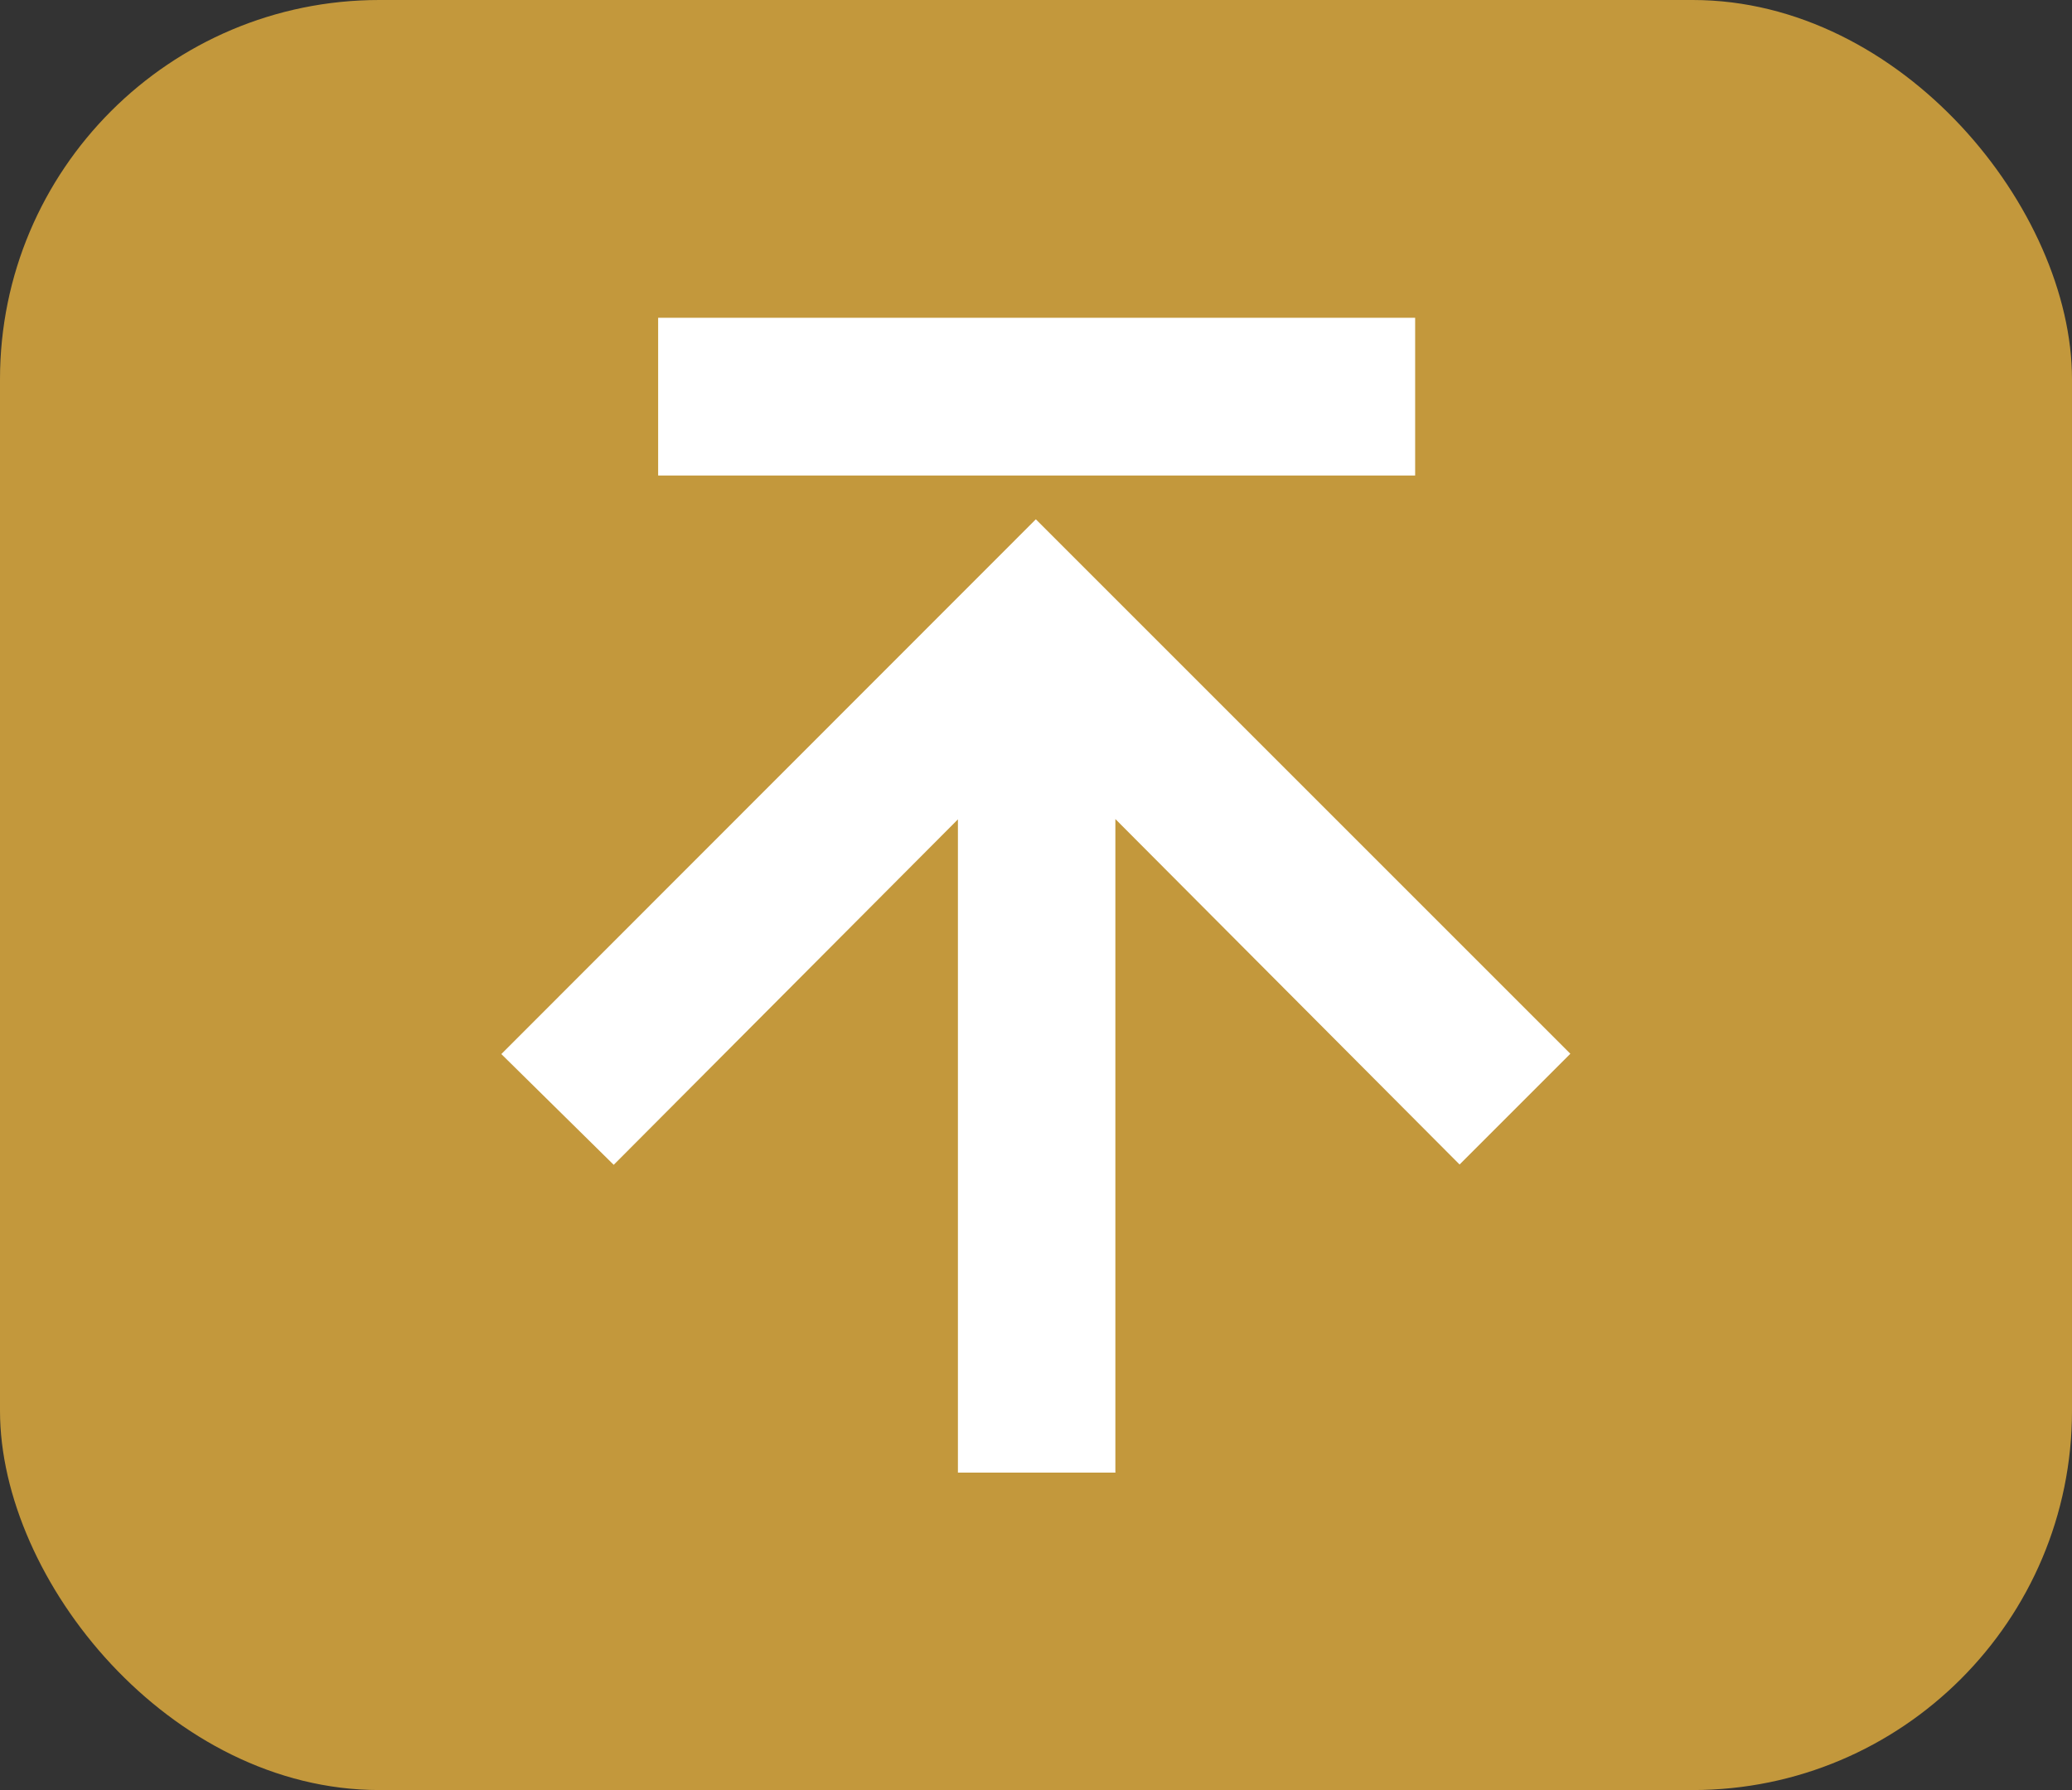
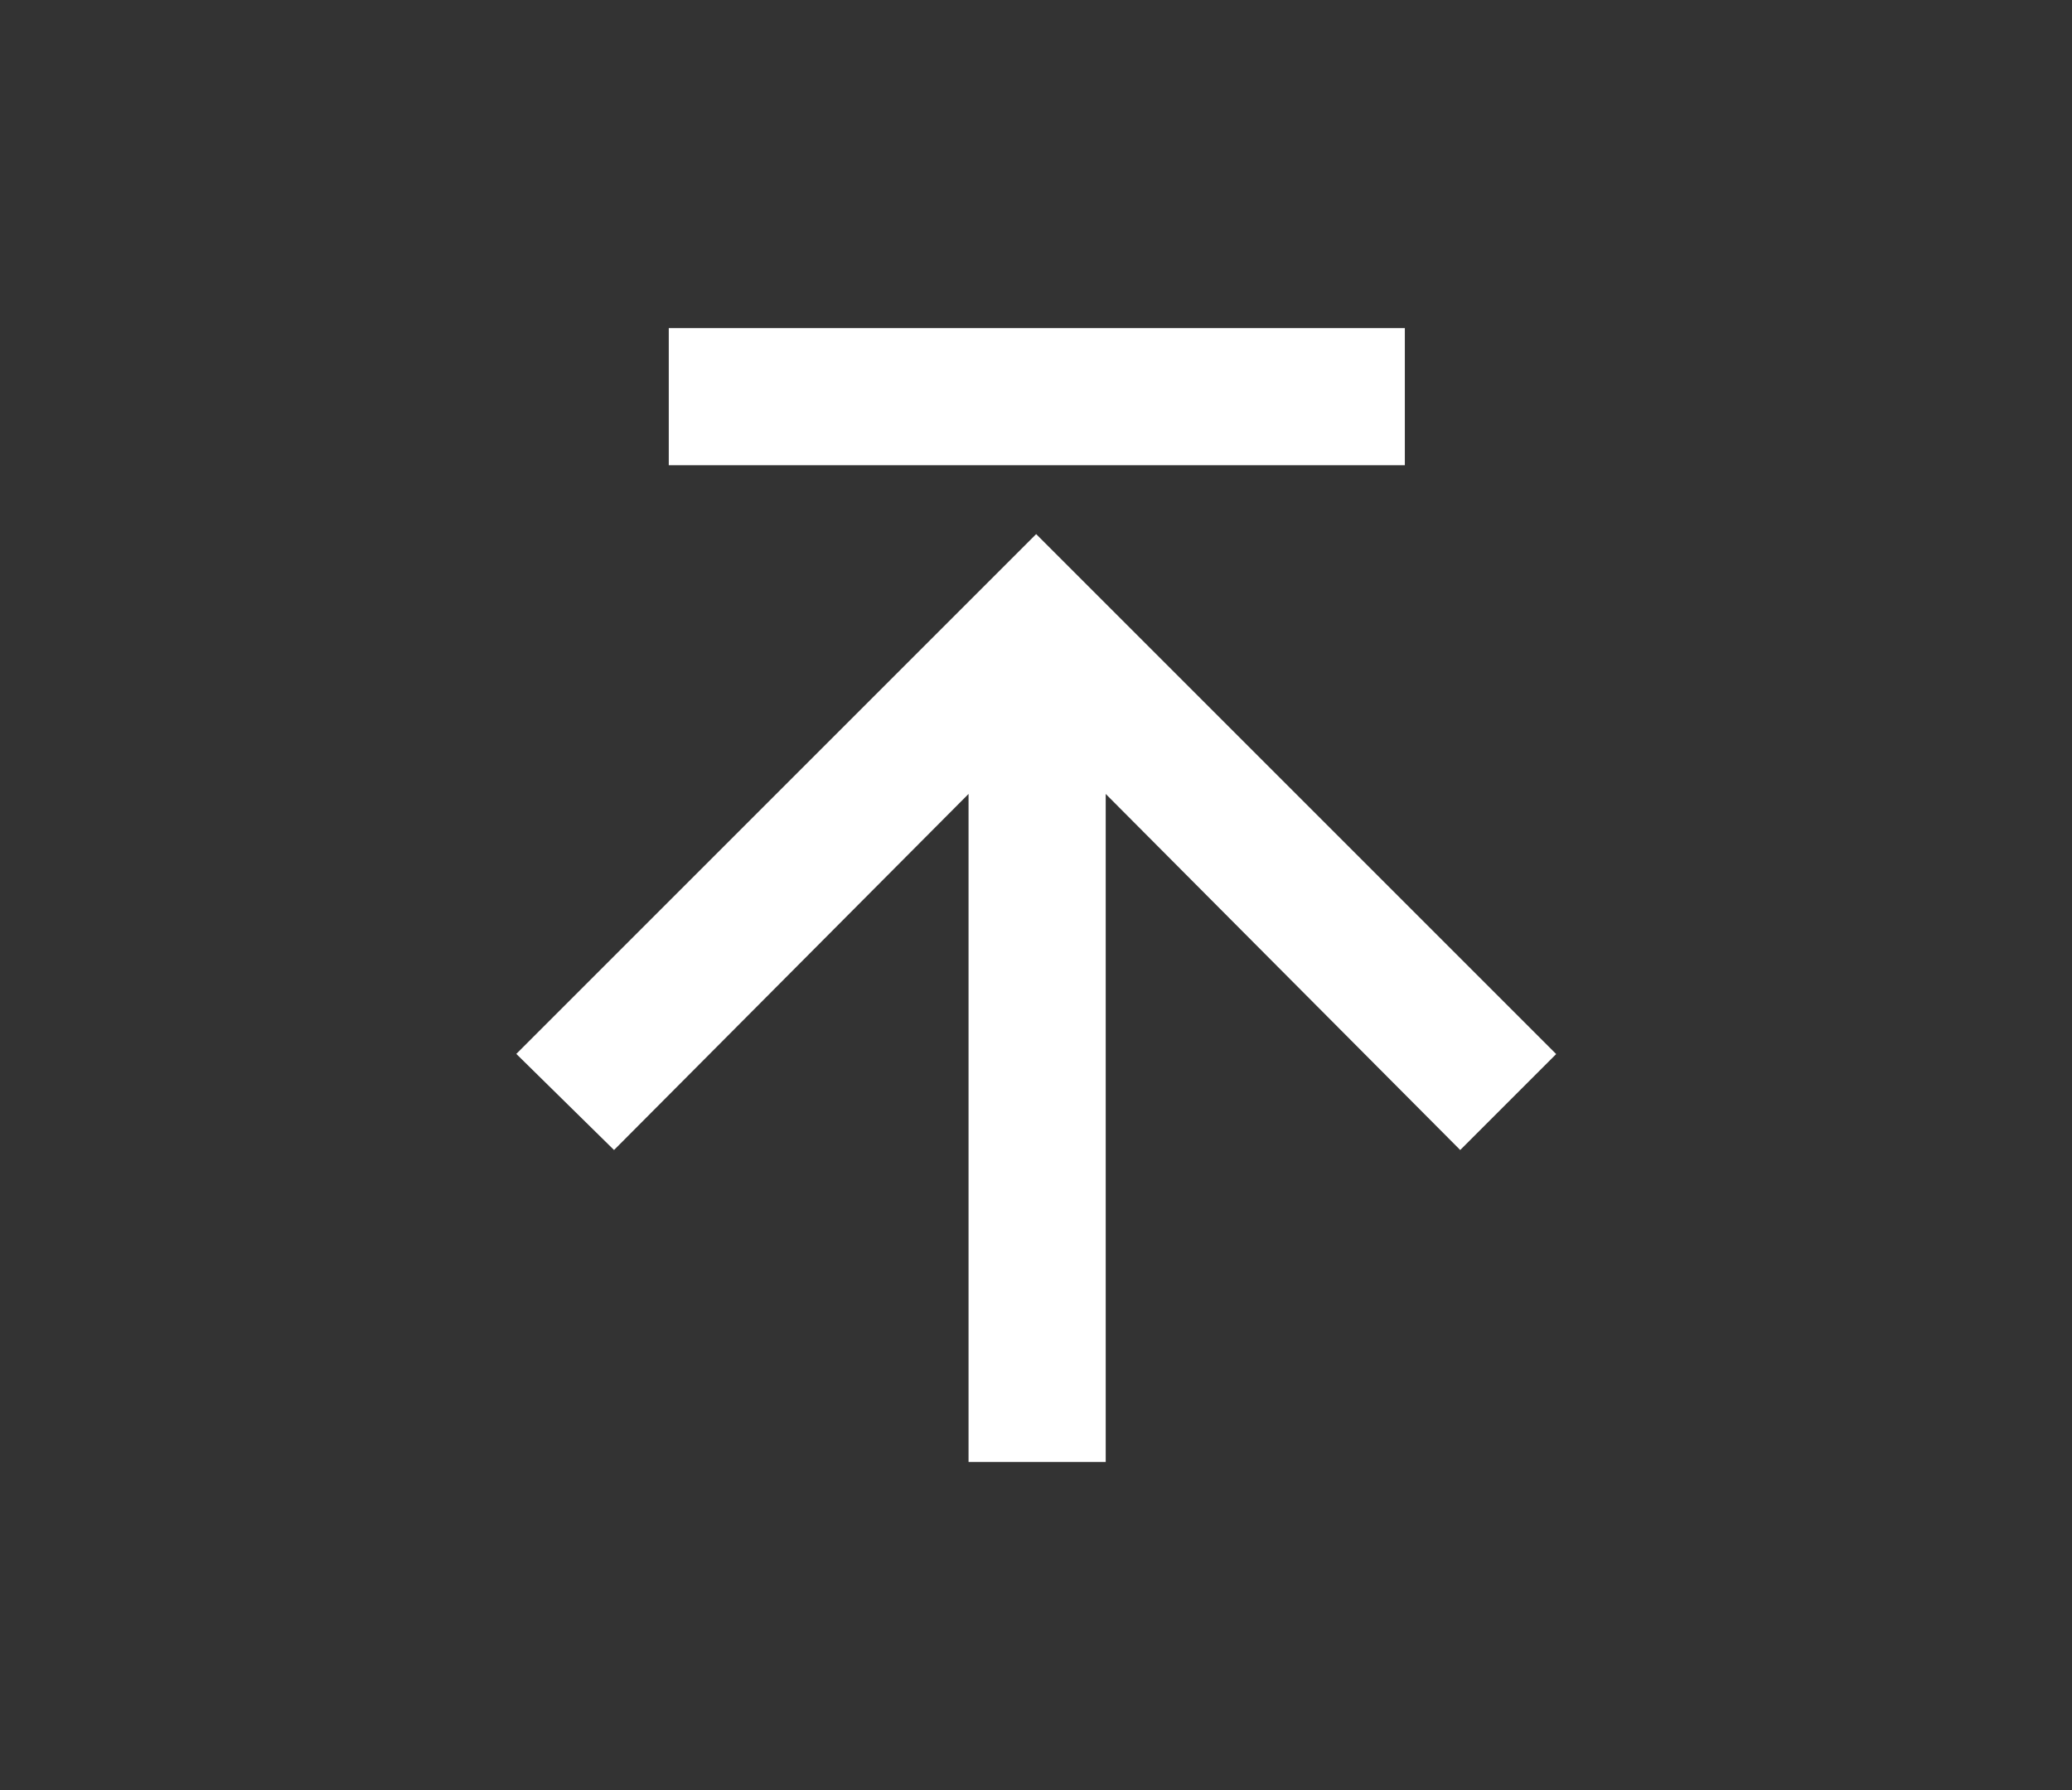
<svg xmlns="http://www.w3.org/2000/svg" id="Capa_2" data-name="Capa 2" viewBox="0 0 64.35 55.6">
  <rect x="0" y="0" width="64.35" height="55.6" fill="#333333" stroke="none" />
  <defs>
    <style>
      .cls-1 {
        fill-rule: evenodd;
      }

      .cls-1, .cls-2 {
        fill: #fff;
      }

      .cls-3 {
        fill: #c3983c;
      }
    </style>
  </defs>
  <g id="Text_ESP" data-name="Text ESP">
    <g>
-       <rect class="cls-3" x="0" width="64.35" height="55.6" rx="11.78" ry="11.78" />
      <g>
        <path class="cls-1" d="M16.03,32.74l16.15-16.15h0l16.15,16.15-2.98,2.98-11.01-11.06v20.75h-4.26v-20.75l-11.01,11.06-3.03-2.98ZM20.77,10.19h22.86v4.26h-22.86v-4.26Z" />
-         <path class="cls-2" d="M34.65,45.74h-4.9v-20.29l-10.69,10.73-3.49-3.44,16.6-16.61,16.6,16.6-3.44,3.44-10.69-10.73v20.29ZM30.39,45.09h3.61v-21.21l11.34,11.38,2.52-2.53-15.69-15.69-15.69,15.69,2.57,2.53,11.34-11.38v21.21ZM43.95,14.77h-23.51v-4.9h23.51v4.9ZM21.09,14.12h22.21v-3.61h-22.21v3.61Z" />
      </g>
    </g>
  </g>
</svg>